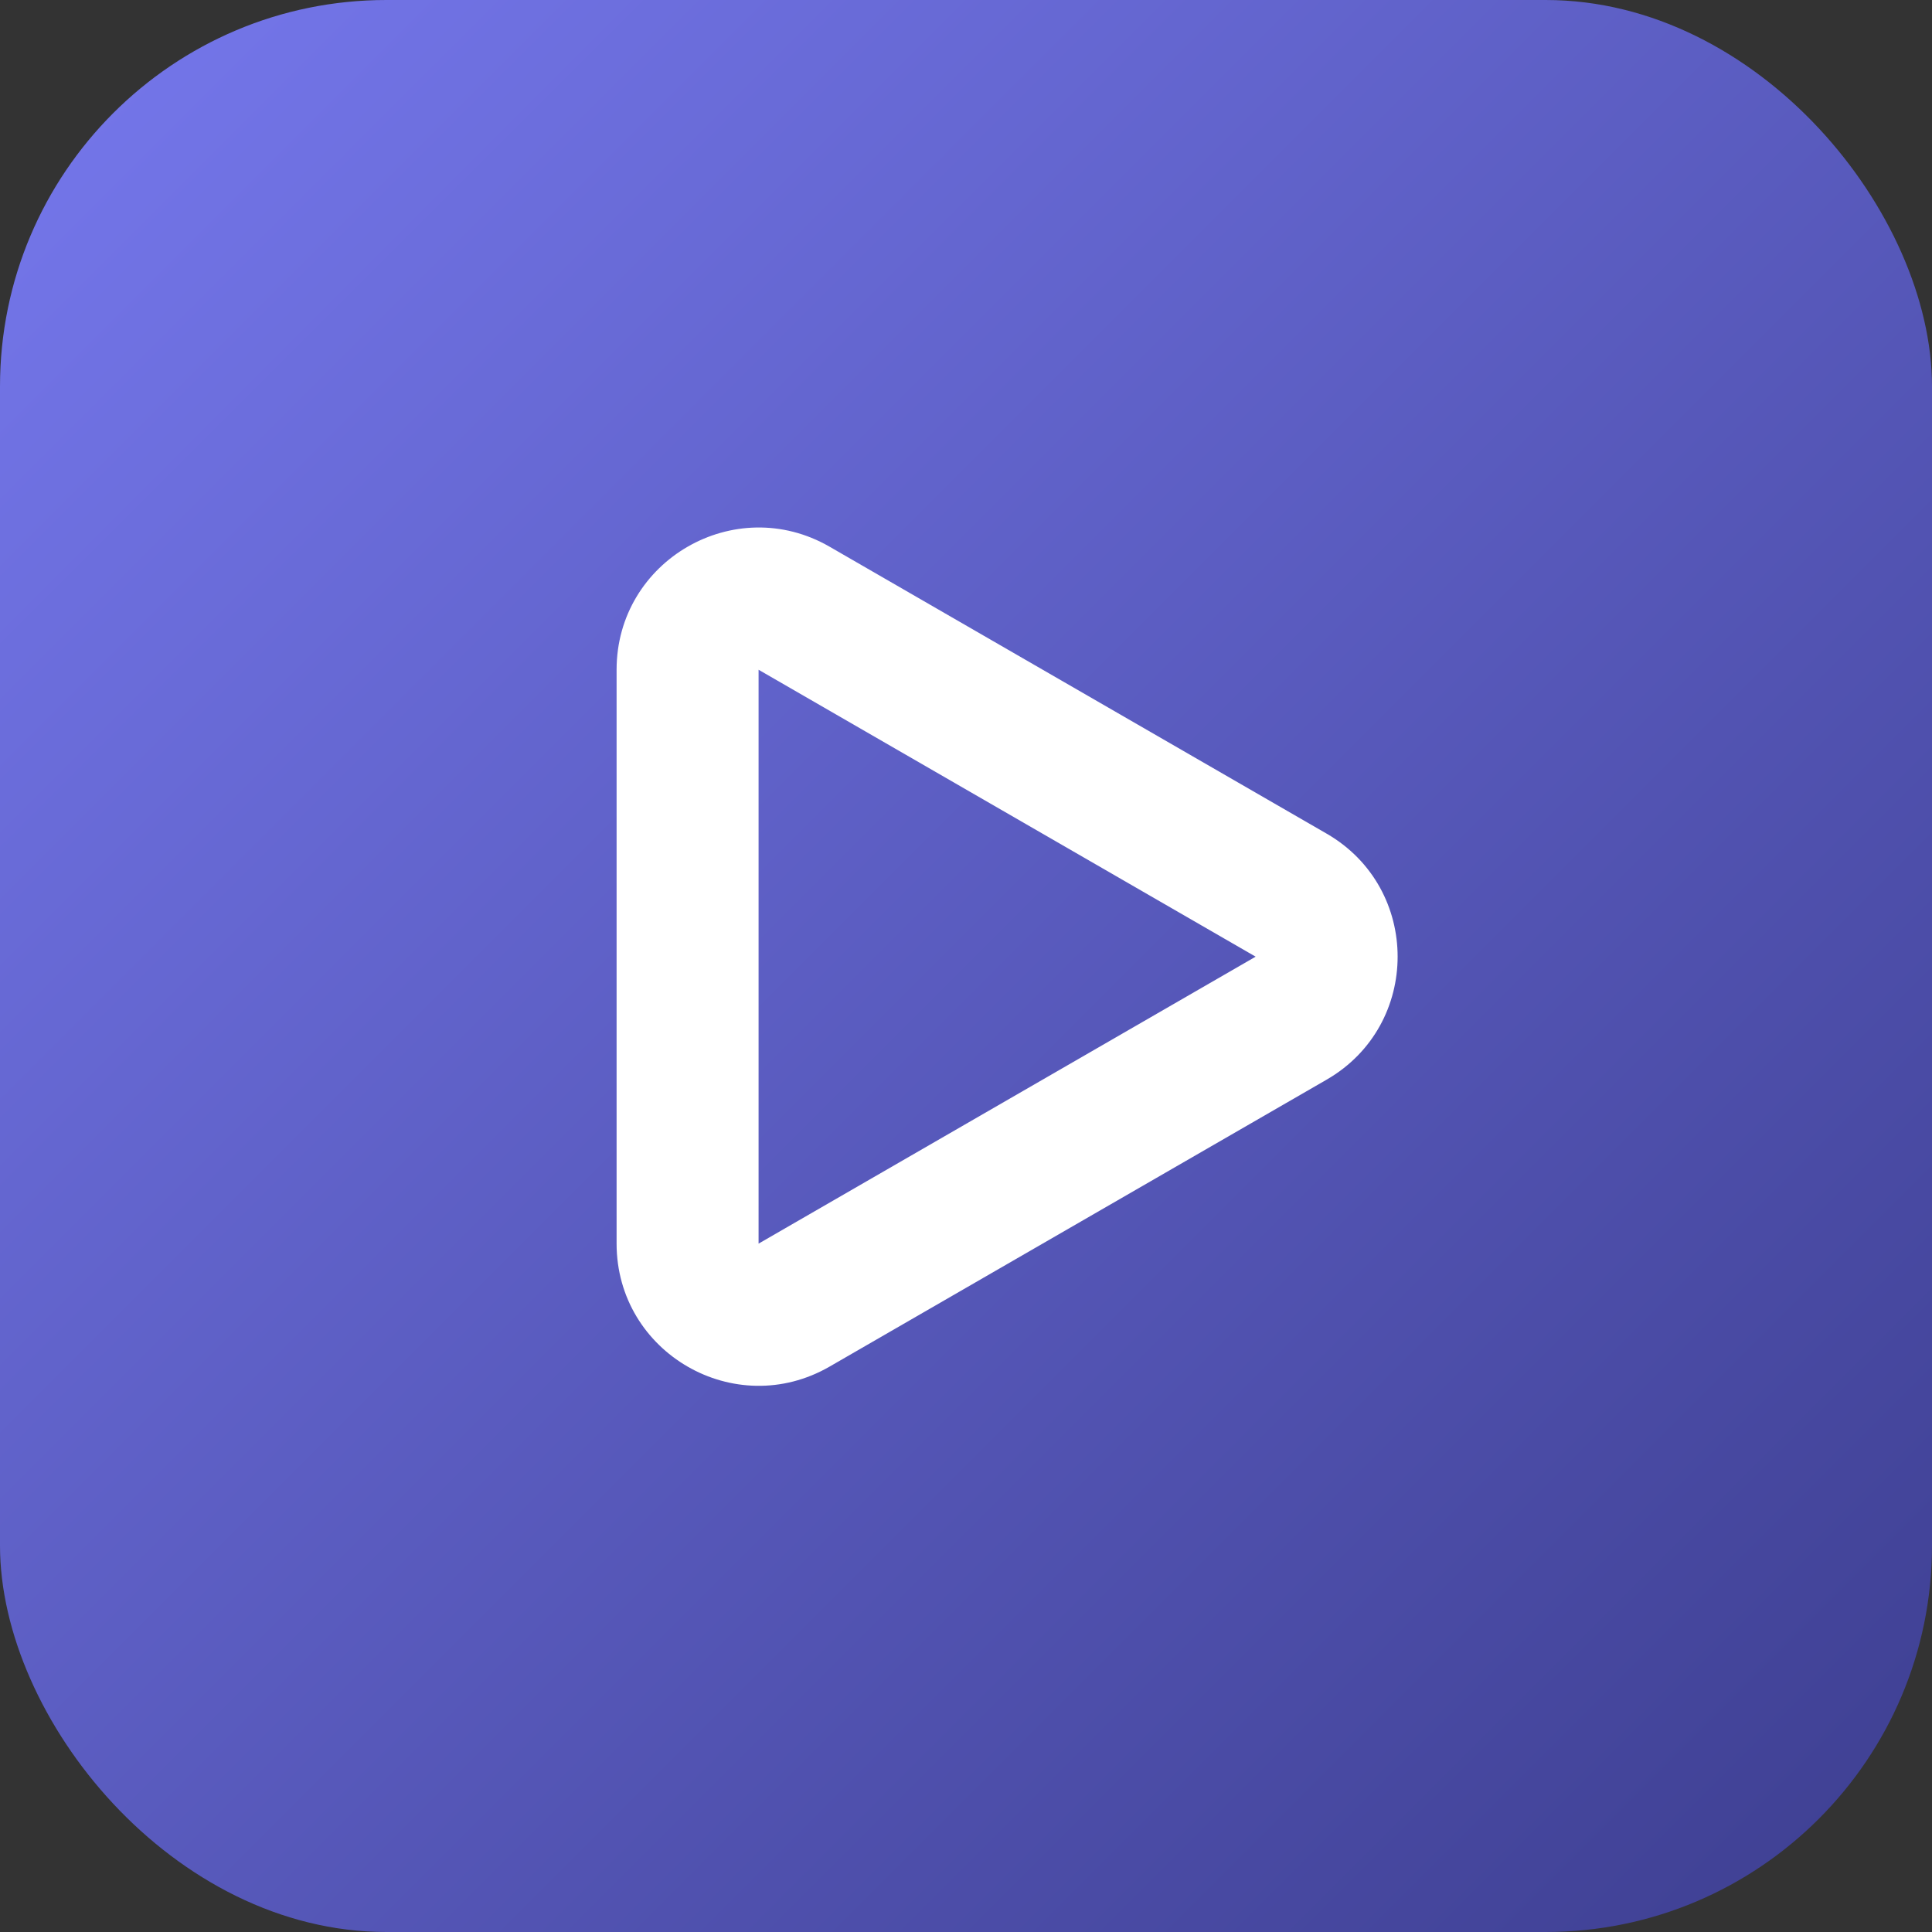
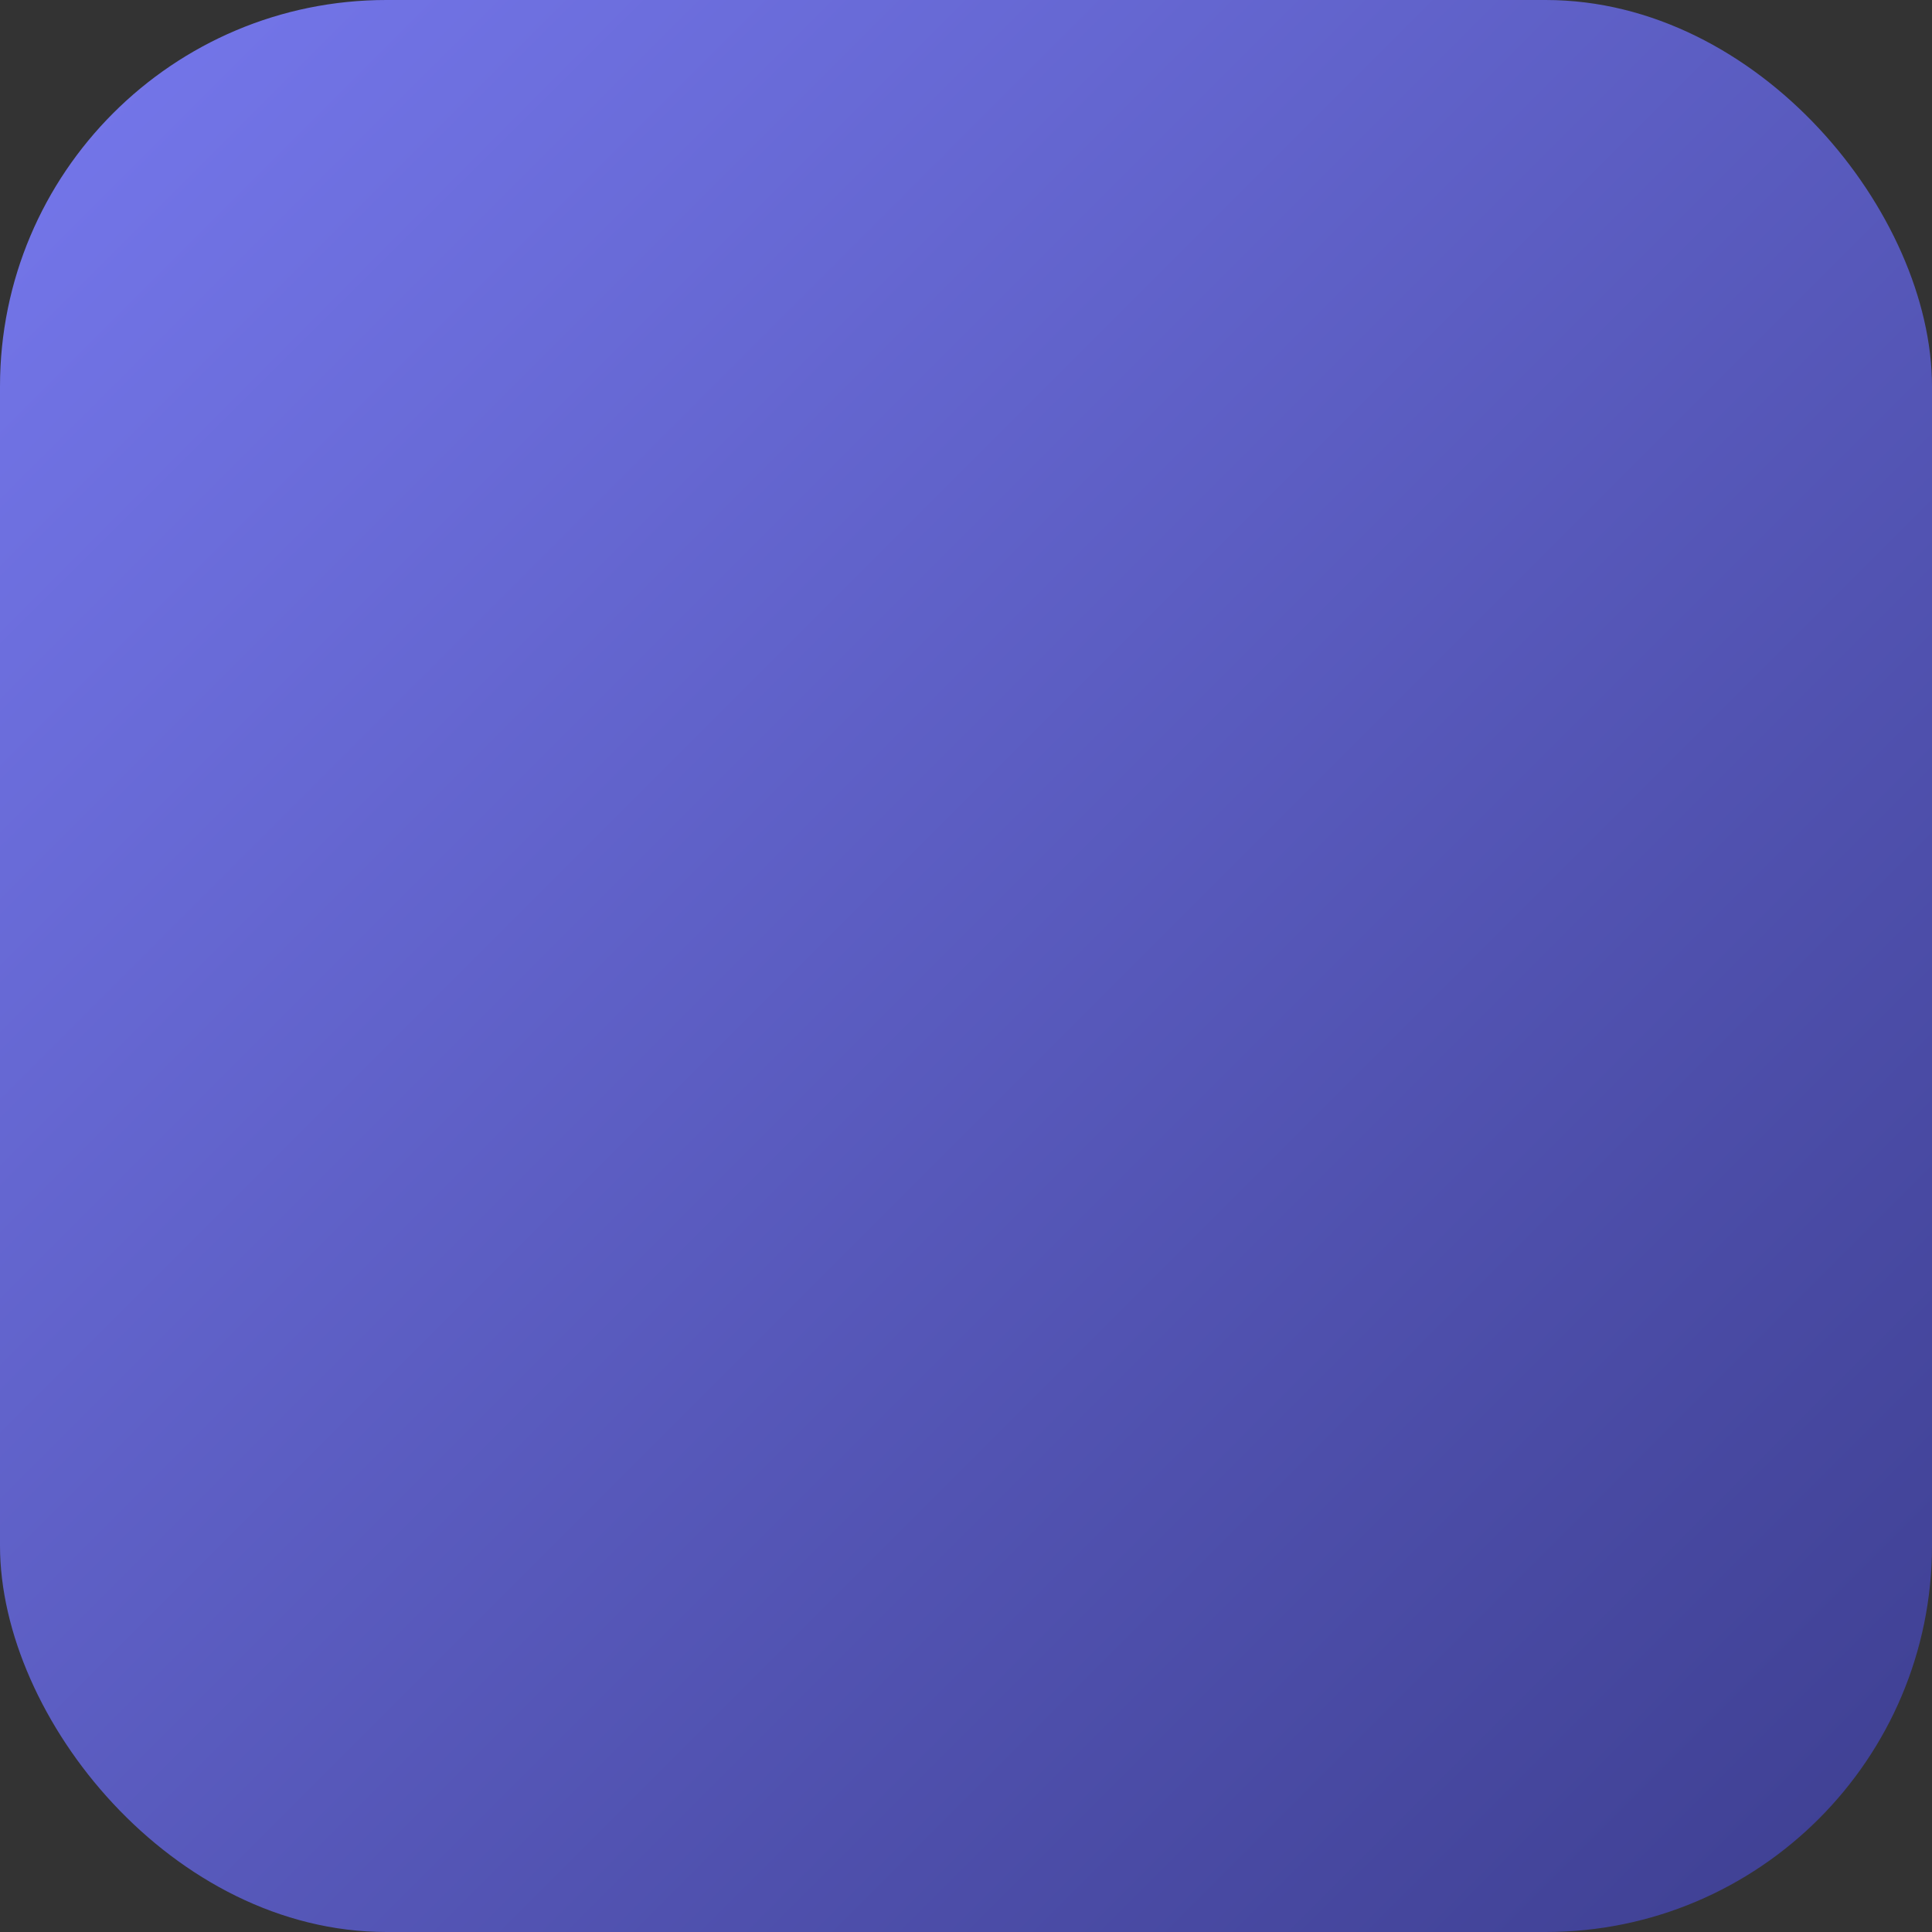
<svg xmlns="http://www.w3.org/2000/svg" width="47" height="47" viewBox="0 0 47 47" fill="none">
  <rect x="0" y="0" width="47" height="47" fill="#333333" stroke="none" />
  <rect width="47" height="47" rx="9.4" fill="url(#paint0_linear_2931_407)" />
-   <path d="M15 16.293C15 13.633 17.879 11.971 20.182 13.3L32.273 20.28C34.576 21.61 34.576 24.935 32.273 26.265L20.182 33.245C17.879 34.575 15.001 32.913 15 30.254V16.293ZM18.454 30.254L30.546 23.273L18.454 16.293V30.254Z" fill="white" />
  <defs>
    <linearGradient id="paint0_linear_2931_407" x1="-0.007" y1="-0.005" x2="47.001" y2="47.002" gradientUnits="userSpaceOnUse">
      <stop stop-color="#7678ED" />
      <stop offset="1" stop-color="#3D3E90" />
    </linearGradient>
  </defs>
</svg>